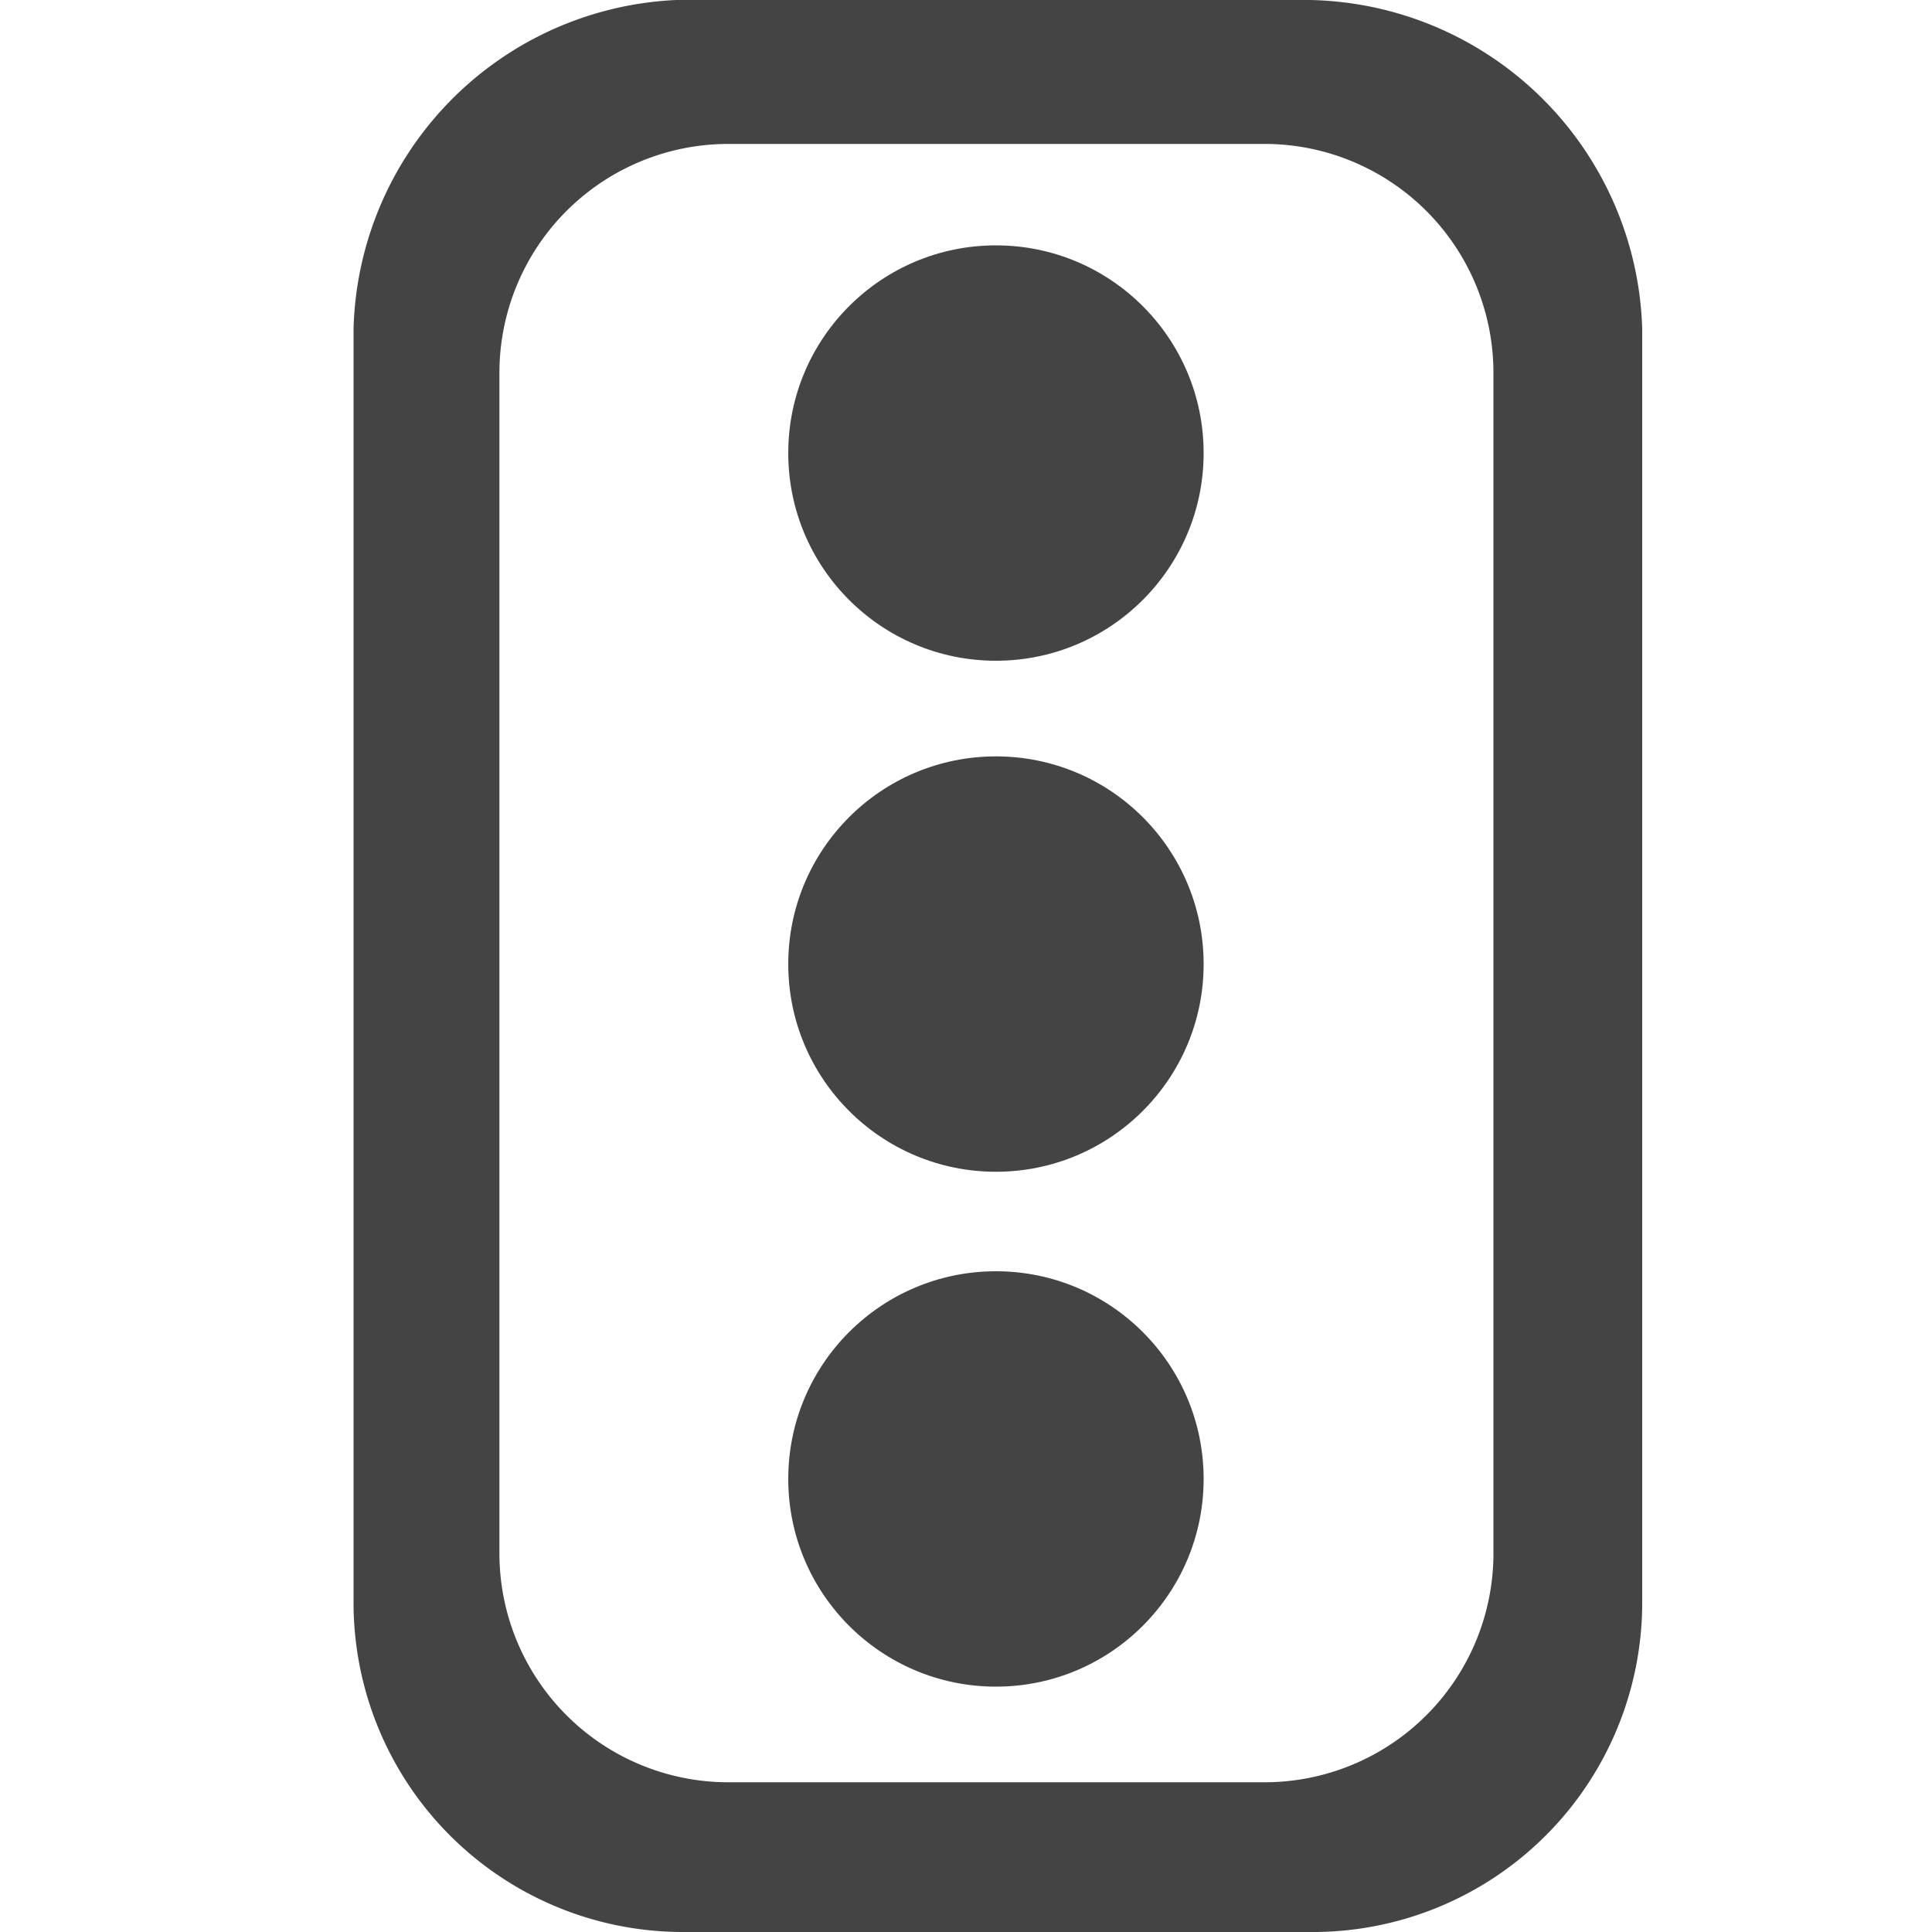
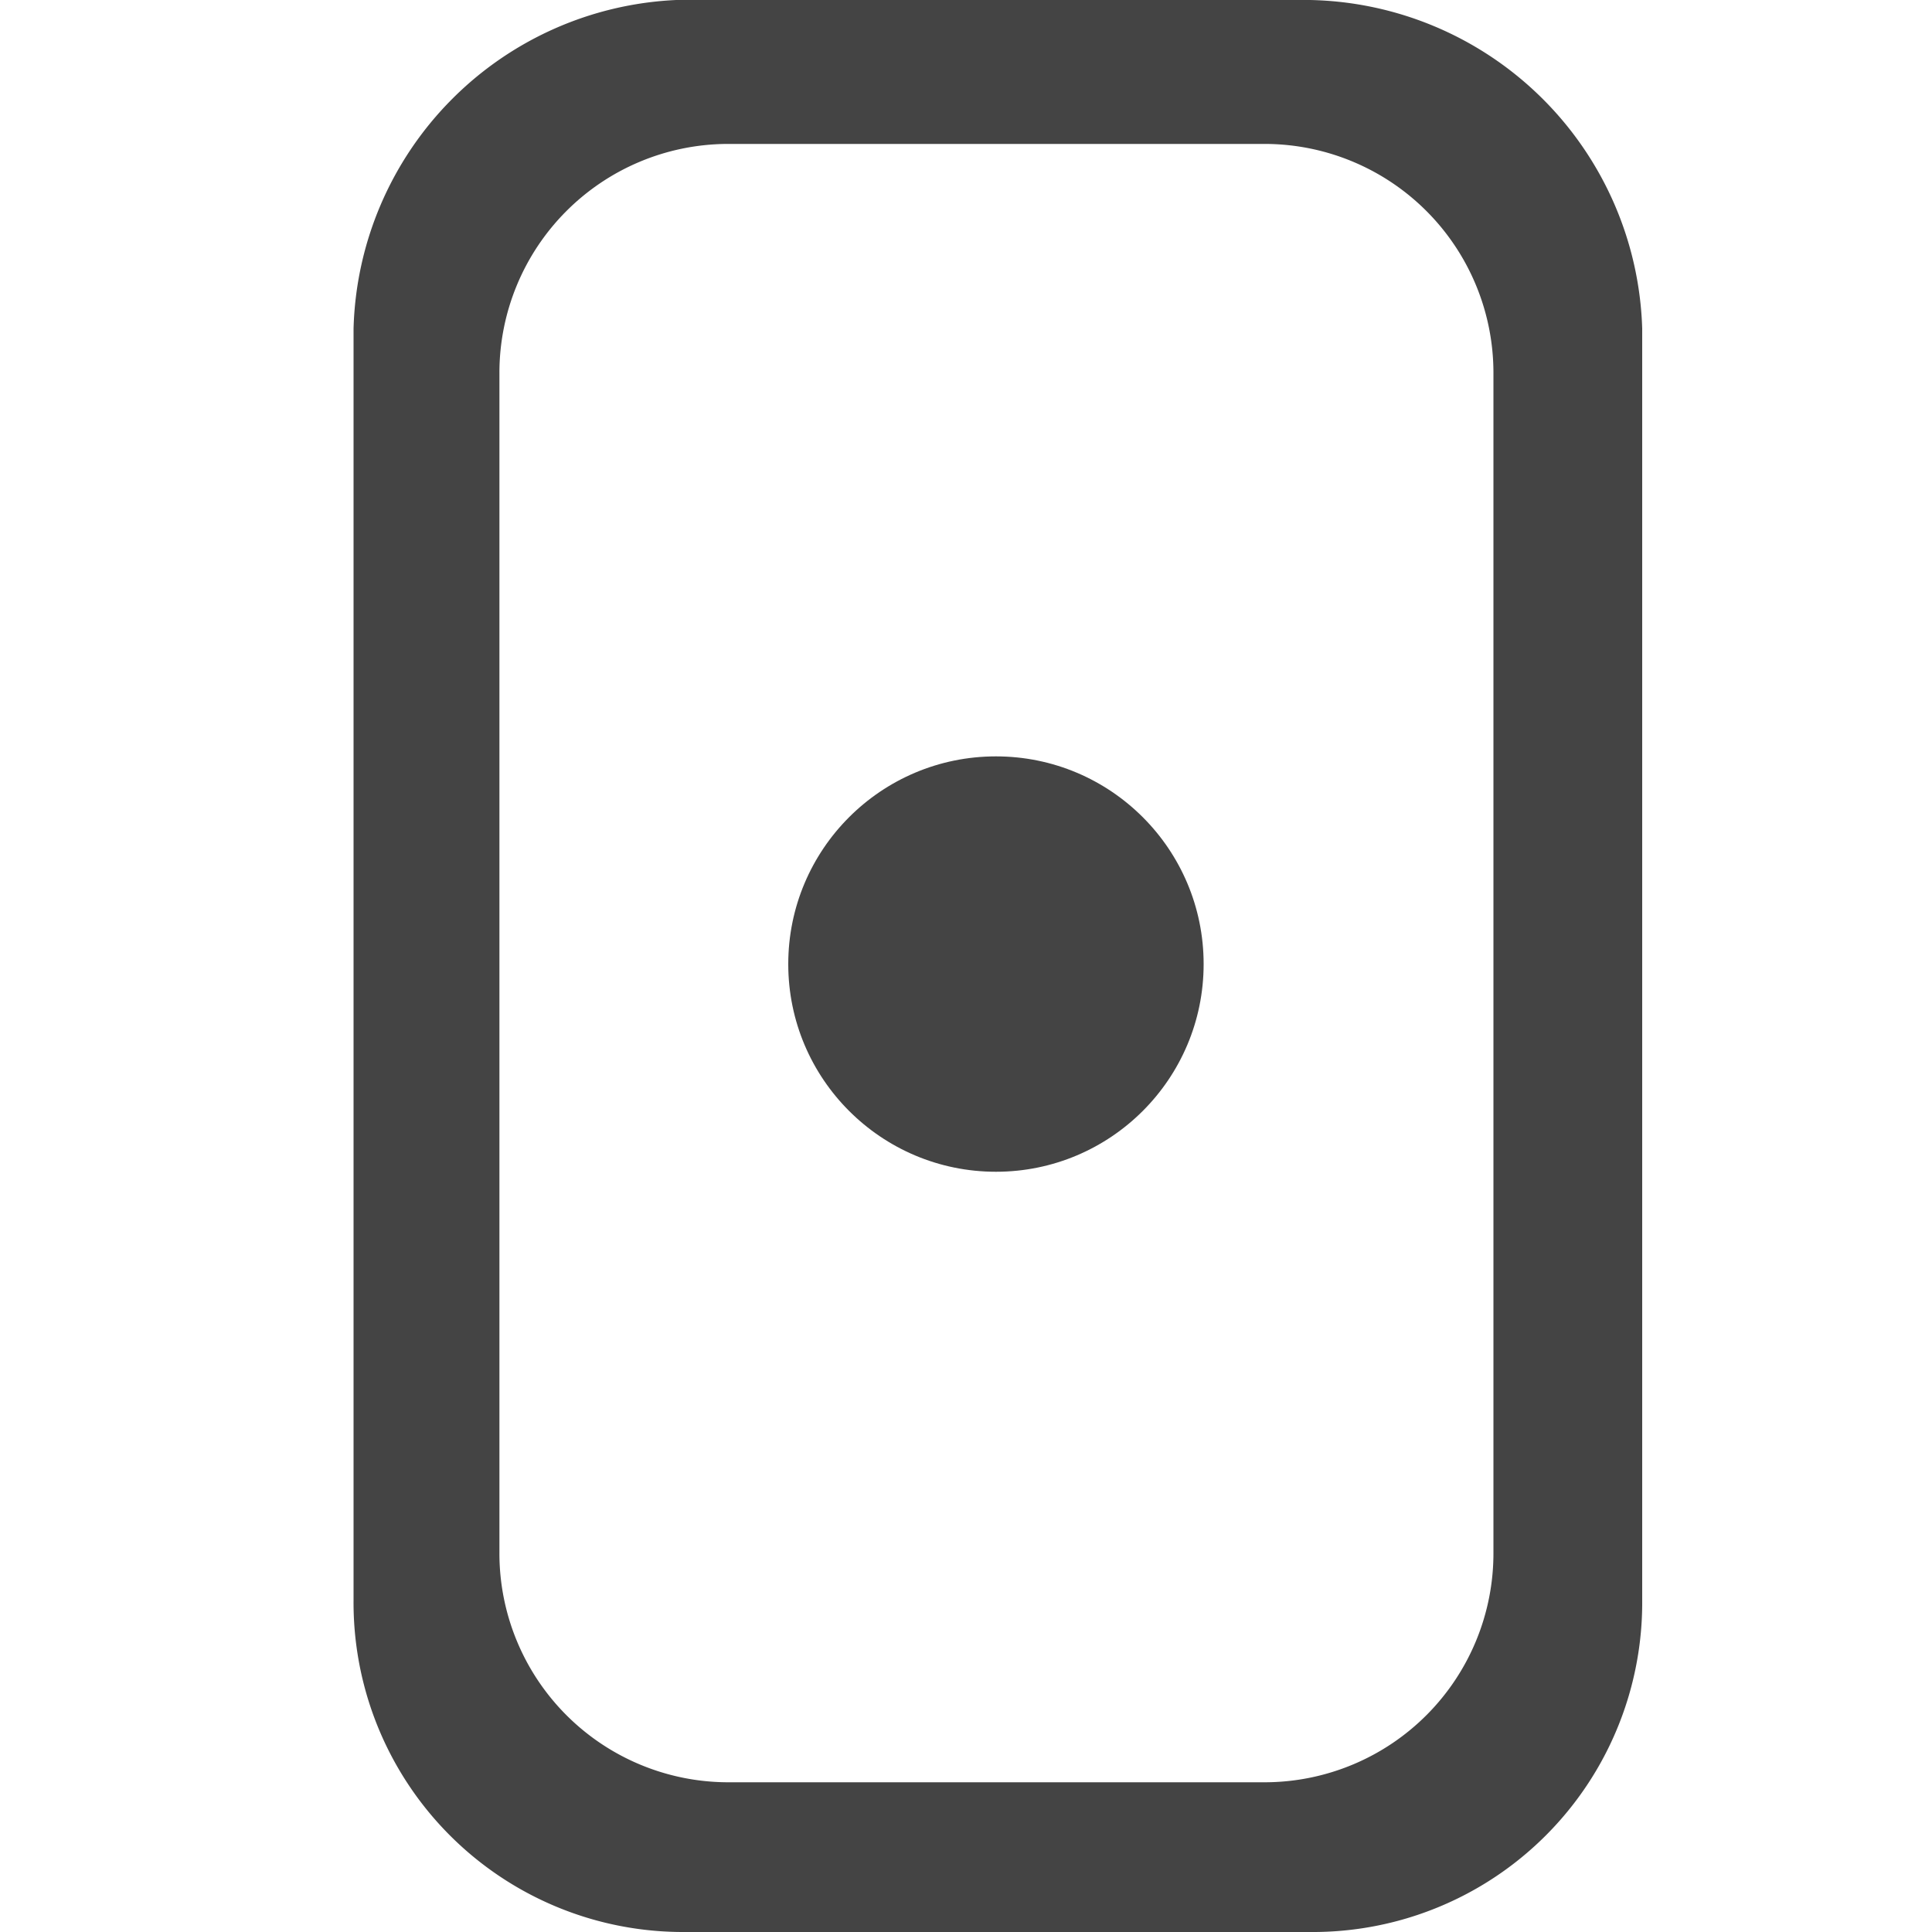
<svg xmlns="http://www.w3.org/2000/svg" viewBox="0 0 20 20">
  <defs>
    <style>.cls-1{fill:#444}</style>
  </defs>
  <title>Artboard 1</title>
-   <path class="cls-1" d="M13.56 0H7a3.5 3.5 0 0 0-3.34 3.4v13.16A3.41 3.41 0 0 0 7.06 20h6.5A3.41 3.41 0 0 0 17 16.56V3.4A3.51 3.51 0 0 0 13.56 0zm1.9 16.08a2.37 2.37 0 0 1-2.35 2.37H7.52a2.37 2.37 0 0 1-2.35-2.37V3.86a2.37 2.37 0 0 1 2.35-2.37h5.59a2.37 2.37 0 0 1 2.35 2.37z" id="bg_light" data-name="bg light" />
+   <path class="cls-1" d="M13.56 0H7a3.5 3.5 0 0 0-3.34 3.4v13.16A3.41 3.41 0 0 0 7.06 20h6.5A3.41 3.41 0 0 0 17 16.56V3.4A3.51 3.51 0 0 0 13.56 0m1.9 16.08a2.37 2.37 0 0 1-2.35 2.37H7.52a2.37 2.37 0 0 1-2.35-2.37V3.86a2.37 2.37 0 0 1 2.35-2.37h5.59a2.37 2.37 0 0 1 2.35 2.37z" id="bg_light" data-name="bg light" />
  <g id="Laag_5" data-name="Laag 5">
    <circle class="cls-1" cx="10.31" cy="9.98" r="2.15" />
-     <circle class="cls-1" cx="10.31" cy="4.69" r="2.15" />
-     <circle class="cls-1" cx="10.31" cy="15.31" r="2.15" />
  </g>
</svg>